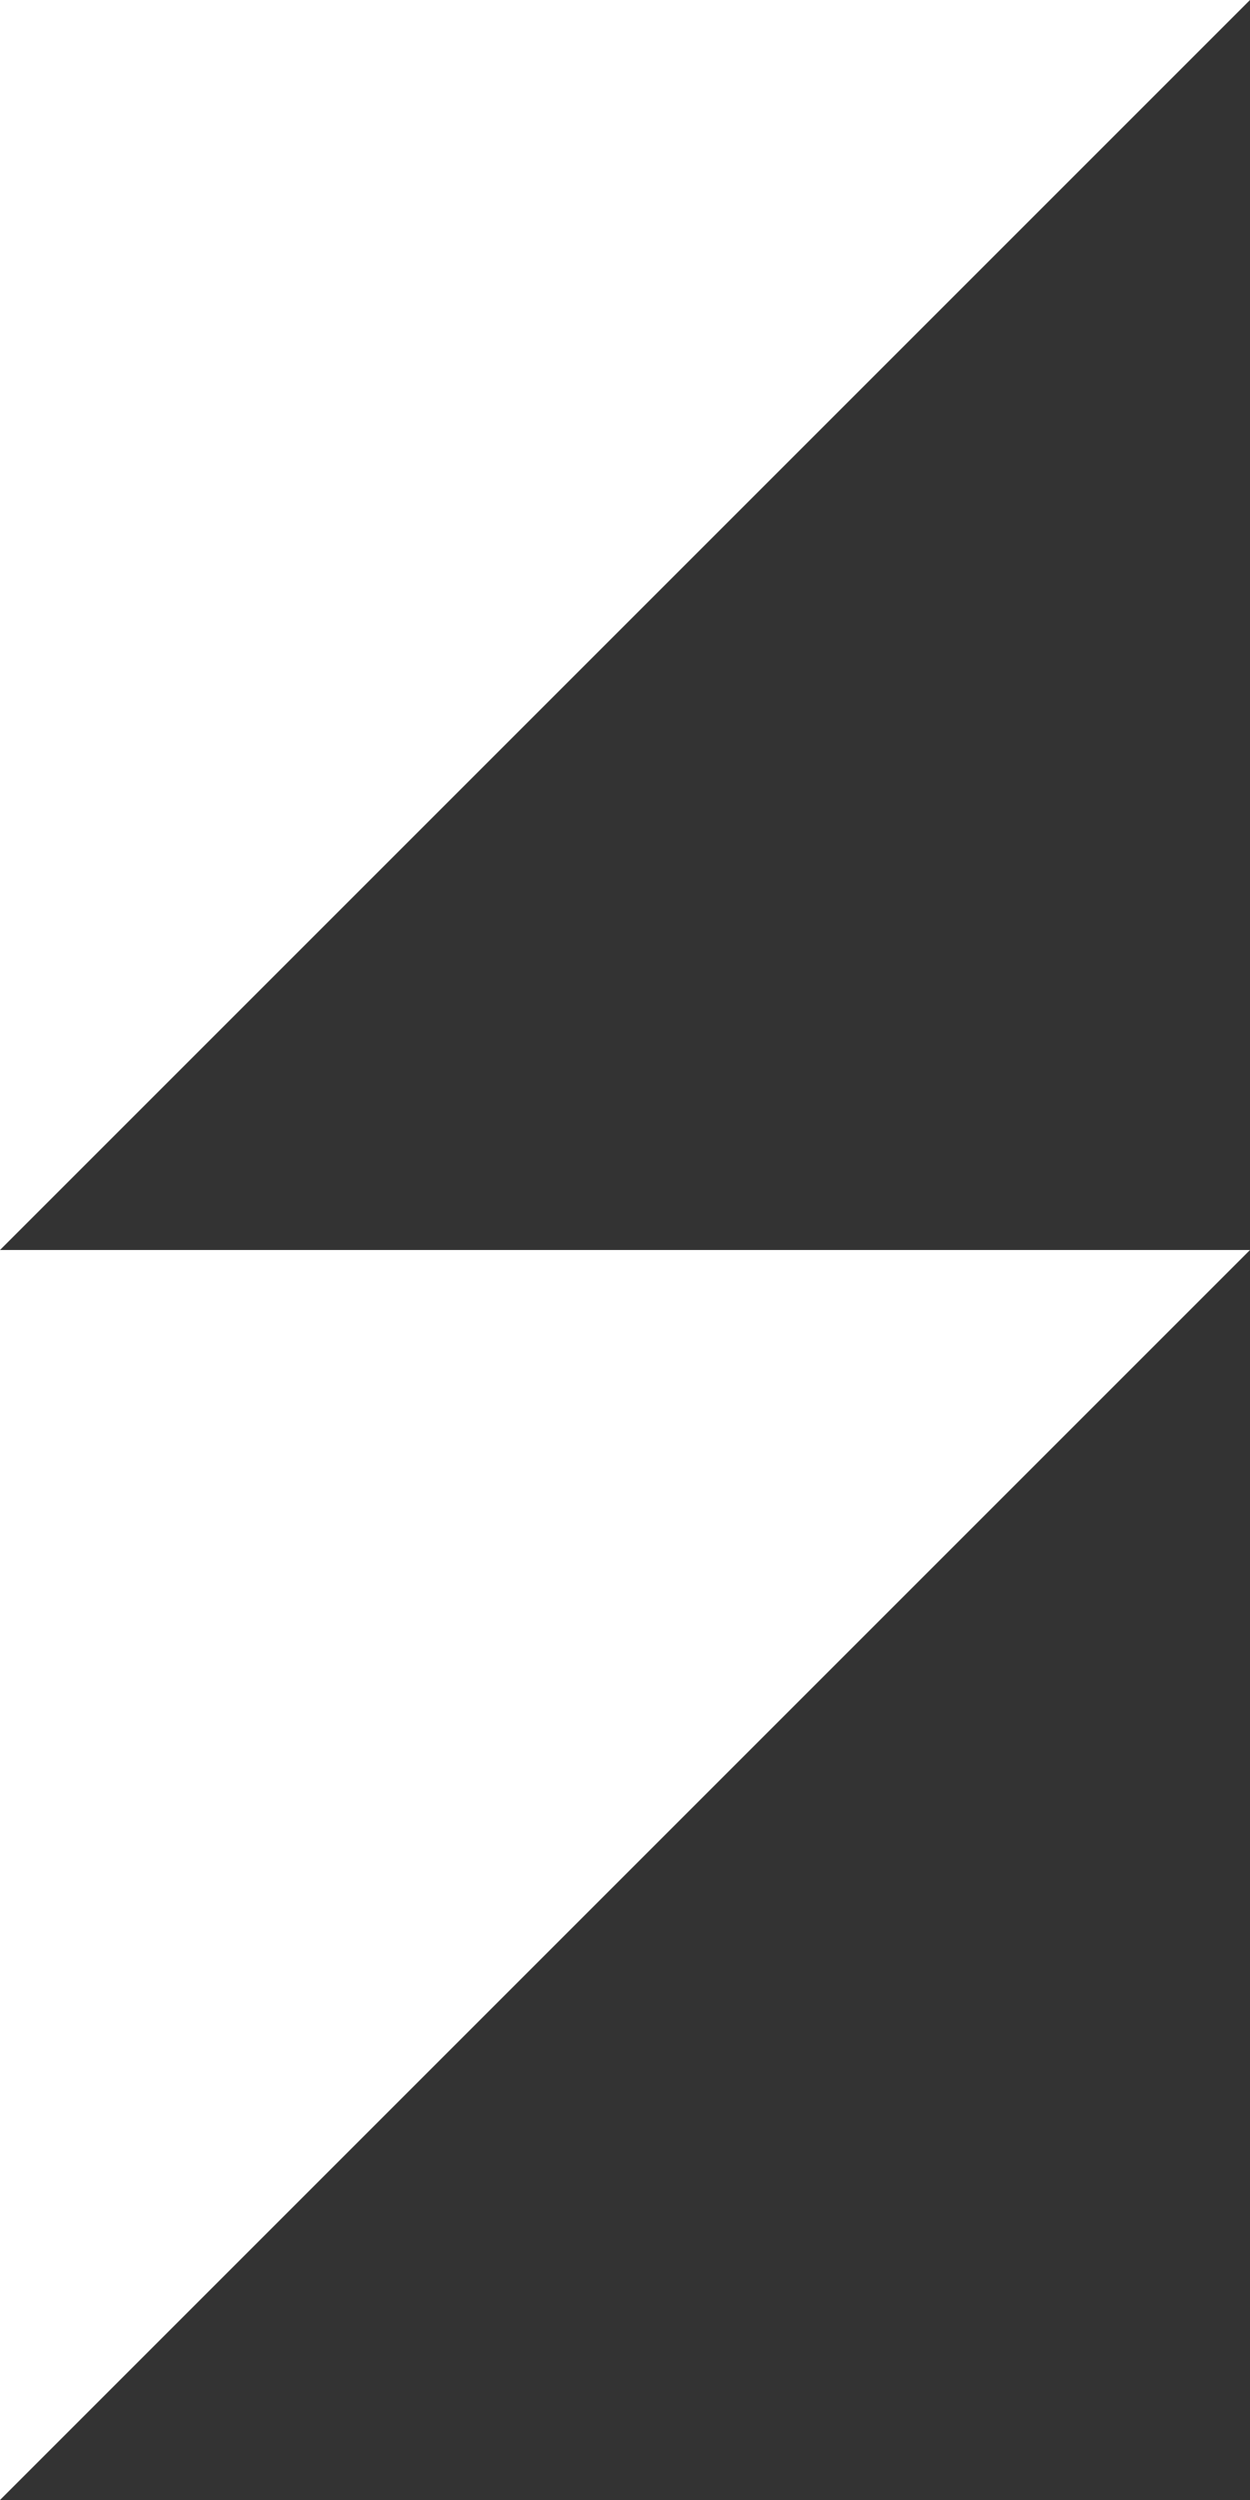
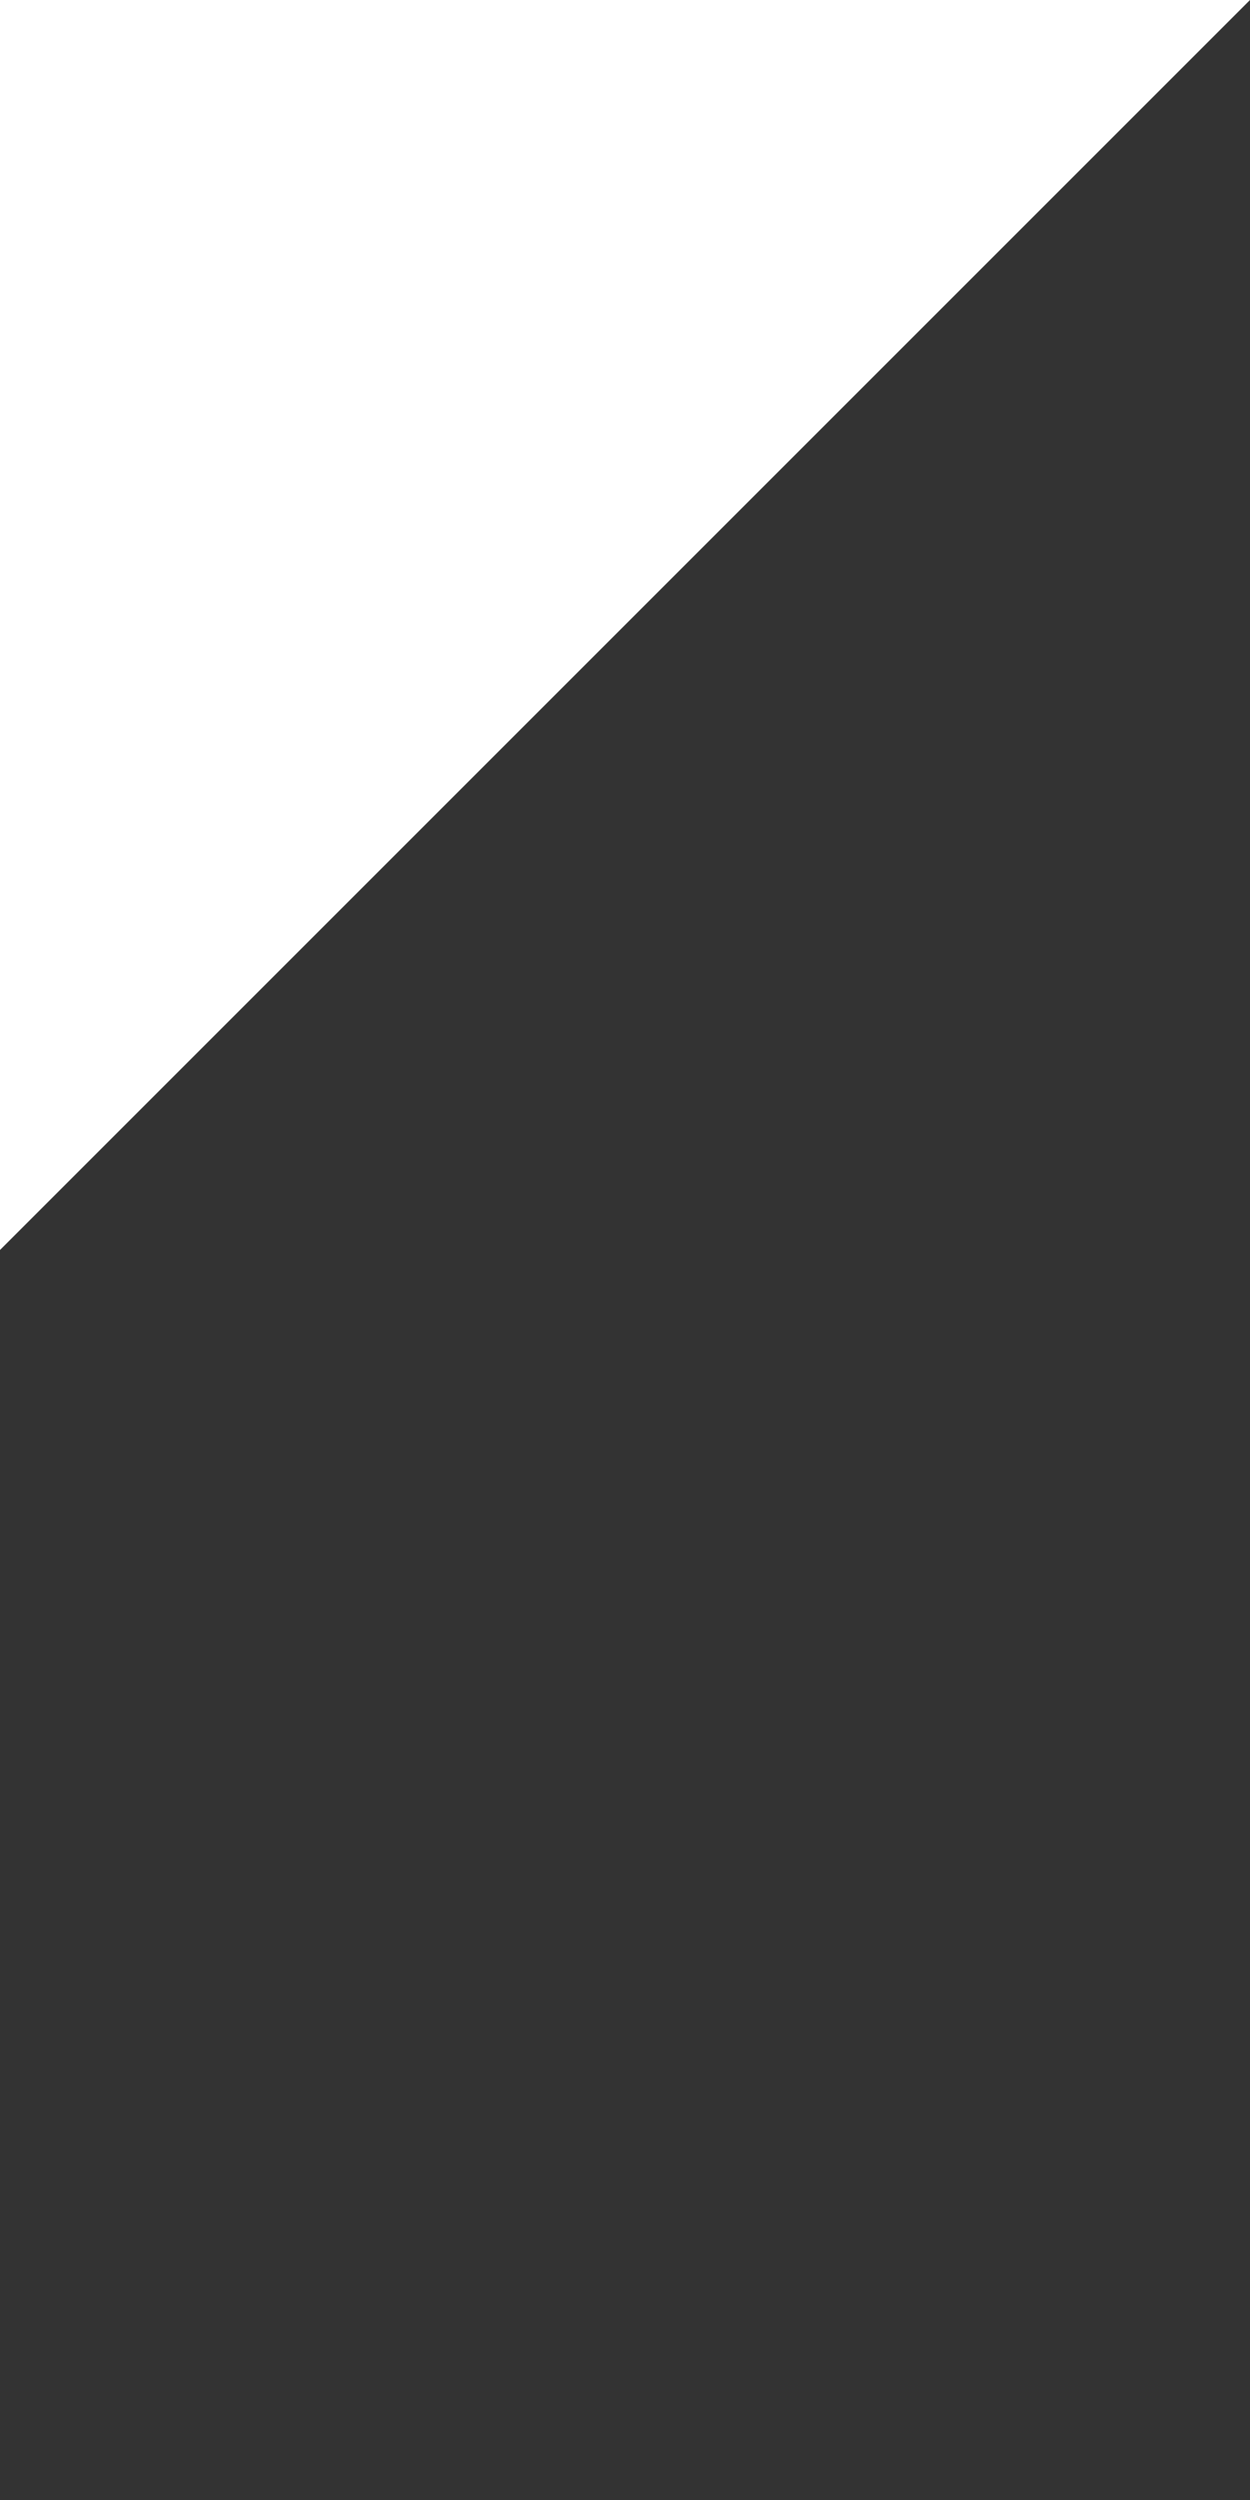
<svg xmlns="http://www.w3.org/2000/svg" width="17" height="34" viewBox="0 0 17 34" fill="none">
  <rect x="0" y="0" width="17" height="34" fill="#333333" stroke="none" />
  <path d="M-7.43094e-07 17L0 0L17 7.43094e-07L-7.43094e-07 17Z" fill="white" />
-   <path d="M-7.43094e-07 34L0 17L17 17L-7.43094e-07 34Z" fill="white" />
</svg>